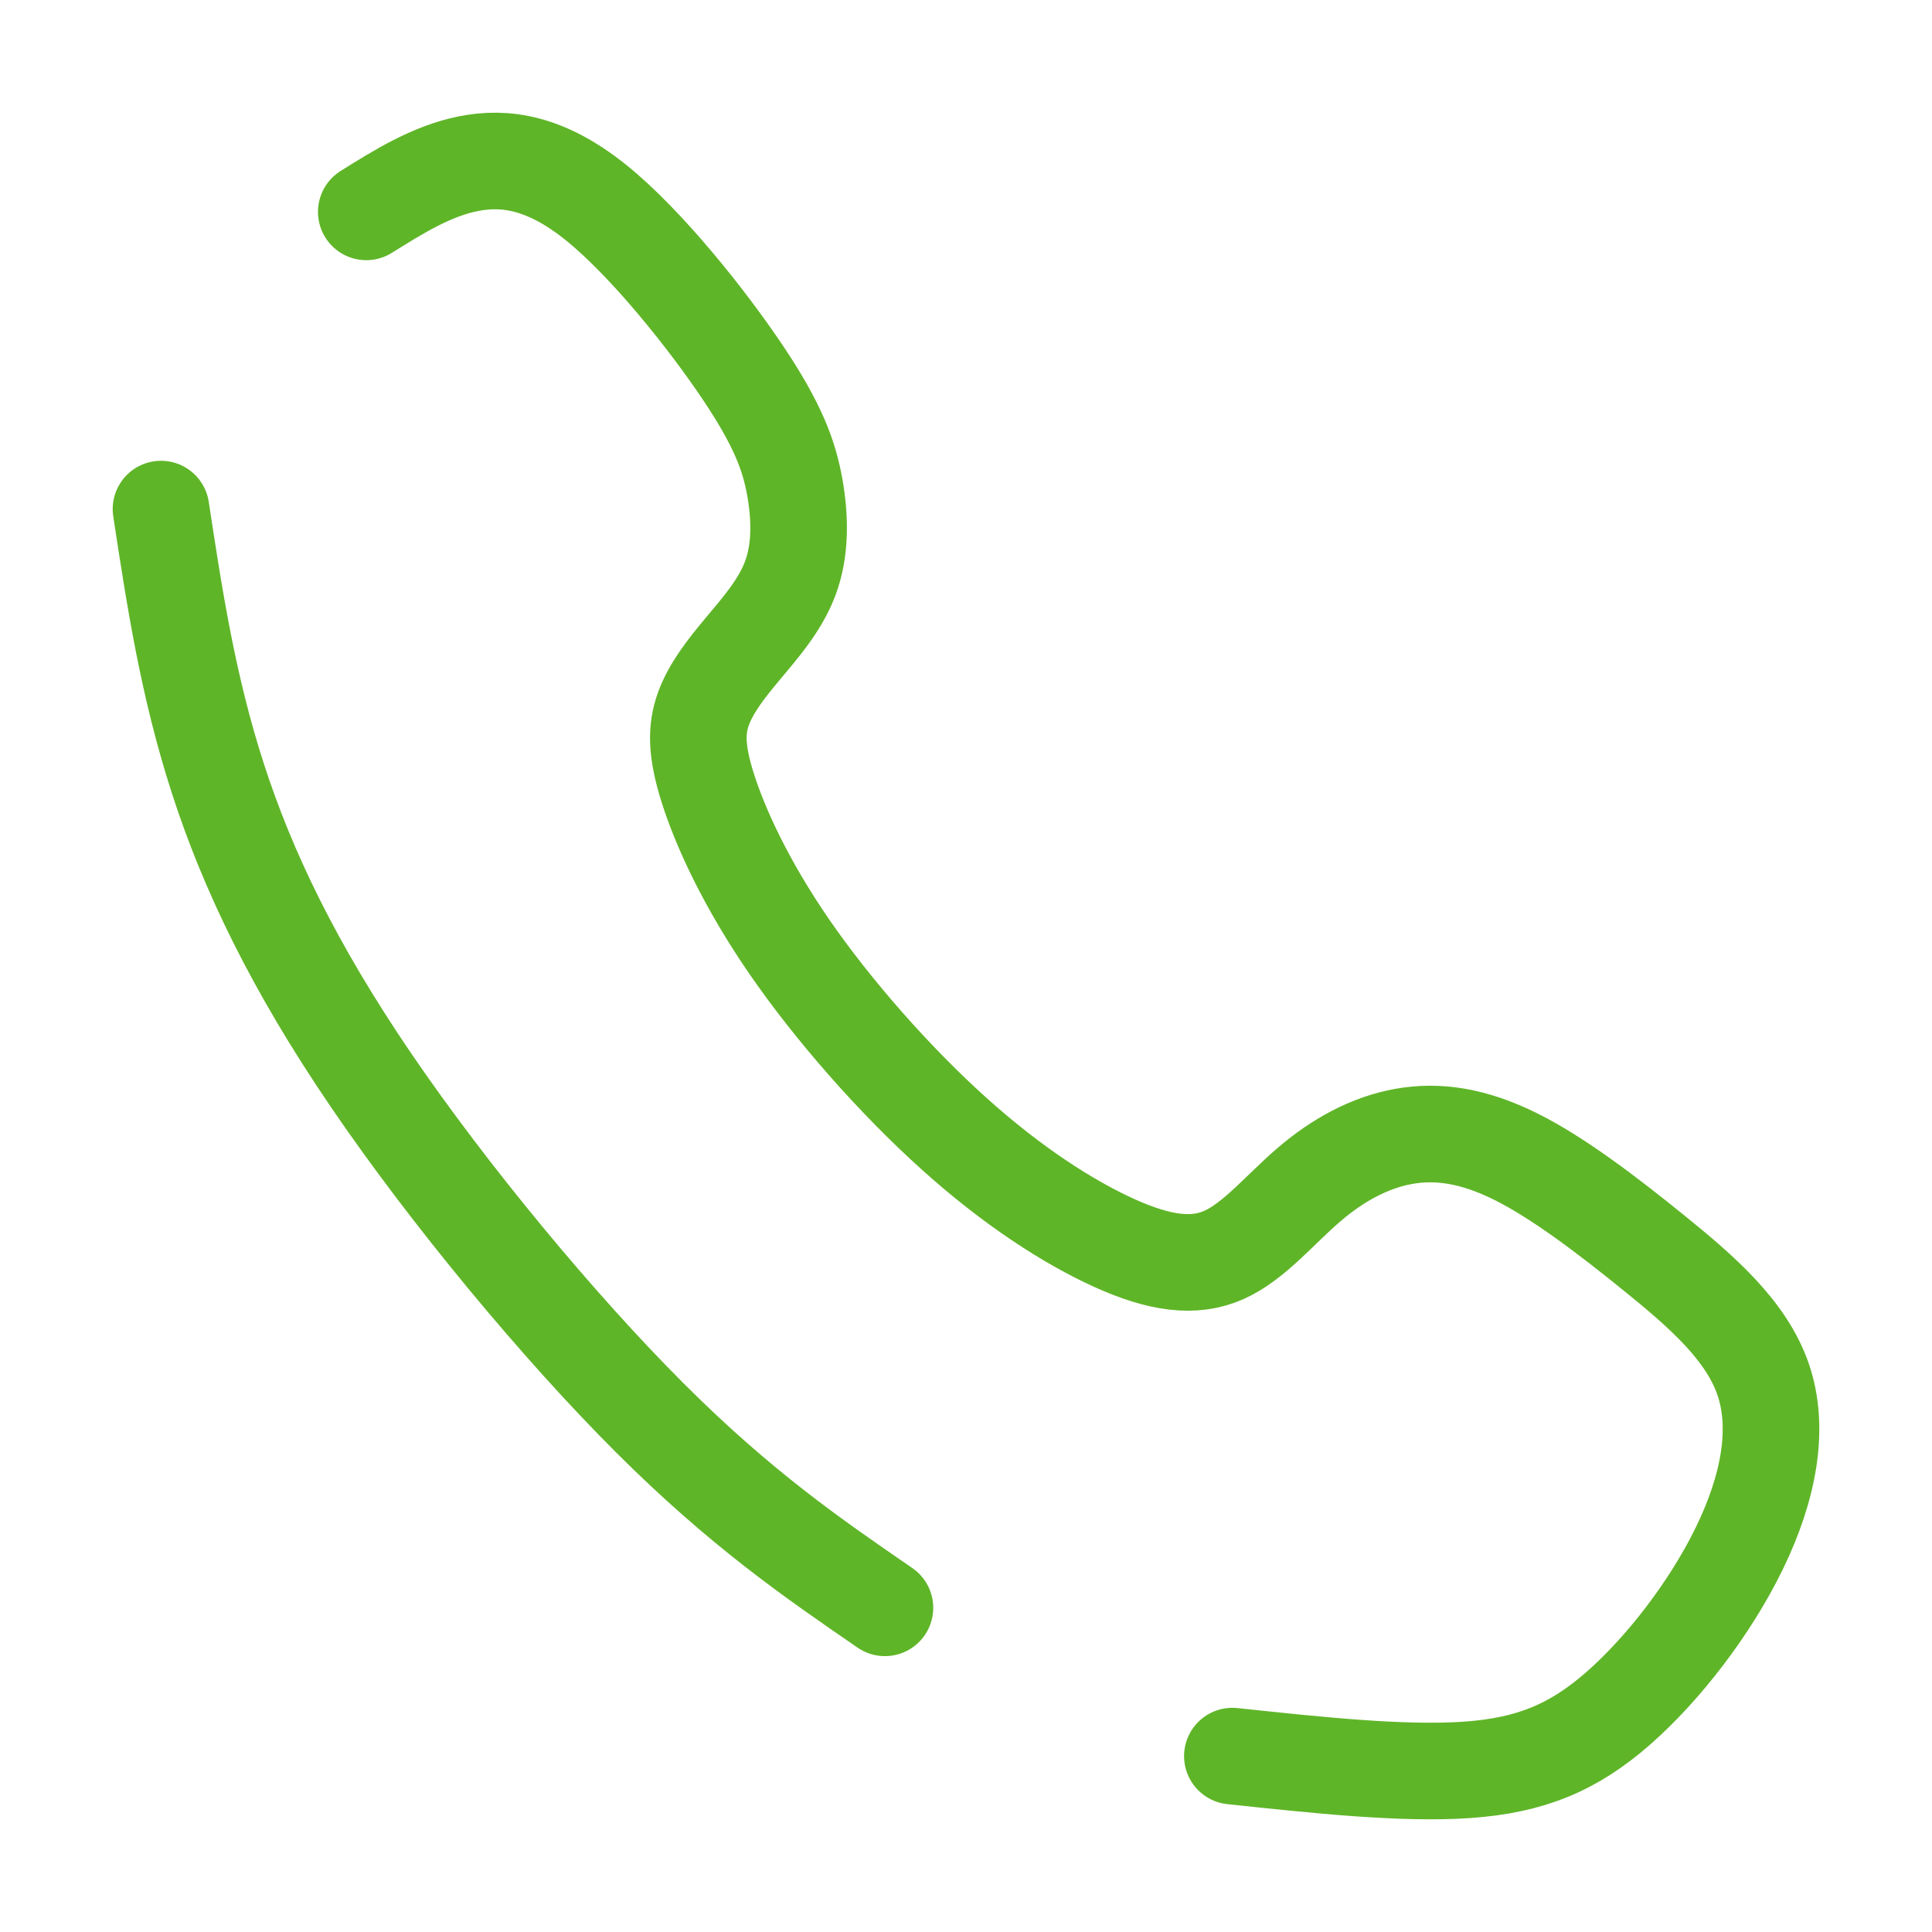
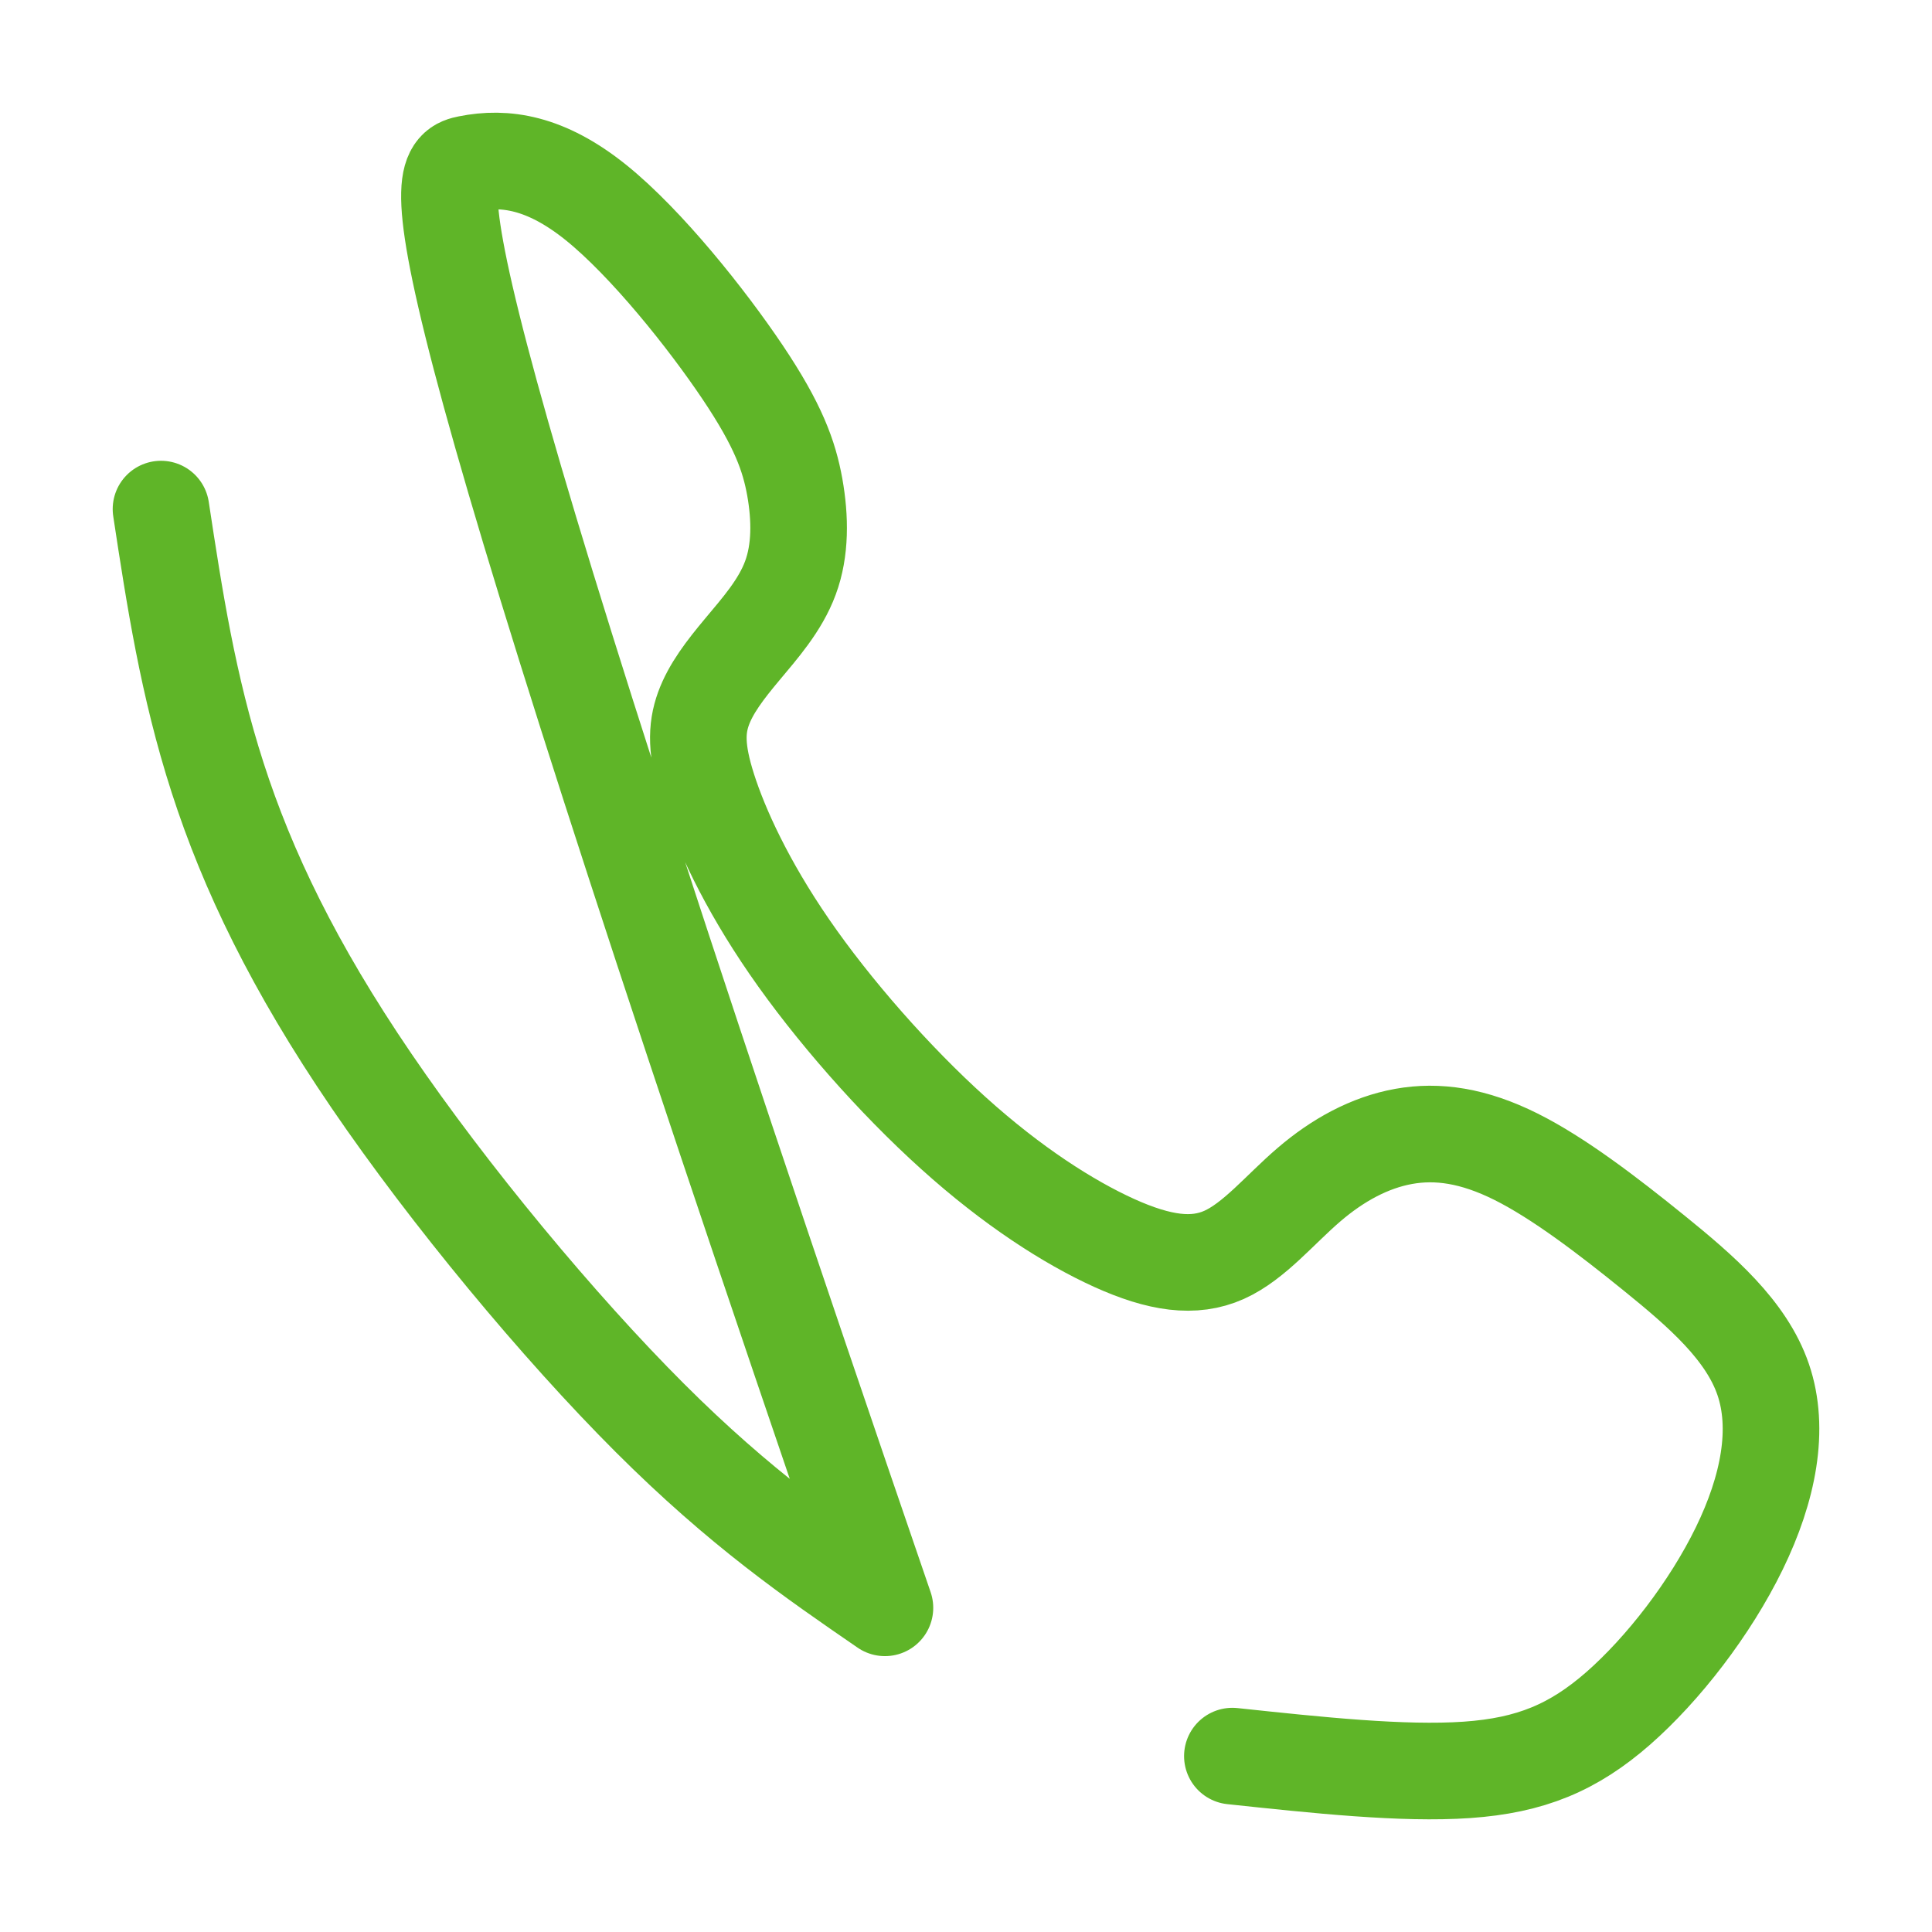
<svg xmlns="http://www.w3.org/2000/svg" width="24" height="24" viewBox="0 0 24 24" fill="none">
-   <path d="M2 6.324C2.167 7.421 2.334 8.517 2.704 9.663C3.074 10.809 3.646 12.005 4.613 13.424C5.58 14.843 6.942 16.484 8.072 17.613C9.201 18.741 10.097 19.357 10.993 19.973M4.55 2.632C4.955 2.379 5.36 2.126 5.816 2.034C6.271 1.943 6.777 2.012 7.405 2.517C8.032 3.023 8.782 3.964 9.225 4.624C9.668 5.284 9.803 5.663 9.873 6.051C9.942 6.439 9.946 6.836 9.819 7.178C9.693 7.521 9.437 7.808 9.221 8.067C9.005 8.325 8.83 8.554 8.739 8.803C8.649 9.052 8.642 9.32 8.796 9.801C8.95 10.282 9.265 10.976 9.805 11.76C10.344 12.543 11.11 13.415 11.843 14.075C12.575 14.736 13.276 15.184 13.84 15.44C14.404 15.695 14.832 15.756 15.207 15.588C15.581 15.42 15.902 15.023 16.261 14.716C16.619 14.409 17.015 14.193 17.436 14.117C17.858 14.041 18.305 14.106 18.832 14.369C19.359 14.632 19.965 15.094 20.549 15.567C21.133 16.04 21.694 16.525 21.903 17.137C22.112 17.749 21.97 18.488 21.606 19.235C21.243 19.98 20.659 20.733 20.103 21.221C19.546 21.708 19.016 21.931 18.222 21.986C17.427 22.041 16.368 21.928 15.309 21.815" stroke="#5FB528" stroke-width="1.2" stroke-miterlimit="22.926" stroke-linecap="round" stroke-linejoin="round" />
+   <path d="M2 6.324C2.167 7.421 2.334 8.517 2.704 9.663C3.074 10.809 3.646 12.005 4.613 13.424C5.58 14.843 6.942 16.484 8.072 17.613C9.201 18.741 10.097 19.357 10.993 19.973C4.955 2.379 5.36 2.126 5.816 2.034C6.271 1.943 6.777 2.012 7.405 2.517C8.032 3.023 8.782 3.964 9.225 4.624C9.668 5.284 9.803 5.663 9.873 6.051C9.942 6.439 9.946 6.836 9.819 7.178C9.693 7.521 9.437 7.808 9.221 8.067C9.005 8.325 8.83 8.554 8.739 8.803C8.649 9.052 8.642 9.32 8.796 9.801C8.95 10.282 9.265 10.976 9.805 11.76C10.344 12.543 11.11 13.415 11.843 14.075C12.575 14.736 13.276 15.184 13.84 15.44C14.404 15.695 14.832 15.756 15.207 15.588C15.581 15.42 15.902 15.023 16.261 14.716C16.619 14.409 17.015 14.193 17.436 14.117C17.858 14.041 18.305 14.106 18.832 14.369C19.359 14.632 19.965 15.094 20.549 15.567C21.133 16.04 21.694 16.525 21.903 17.137C22.112 17.749 21.97 18.488 21.606 19.235C21.243 19.98 20.659 20.733 20.103 21.221C19.546 21.708 19.016 21.931 18.222 21.986C17.427 22.041 16.368 21.928 15.309 21.815" stroke="#5FB528" stroke-width="1.2" stroke-miterlimit="22.926" stroke-linecap="round" stroke-linejoin="round" />
</svg>